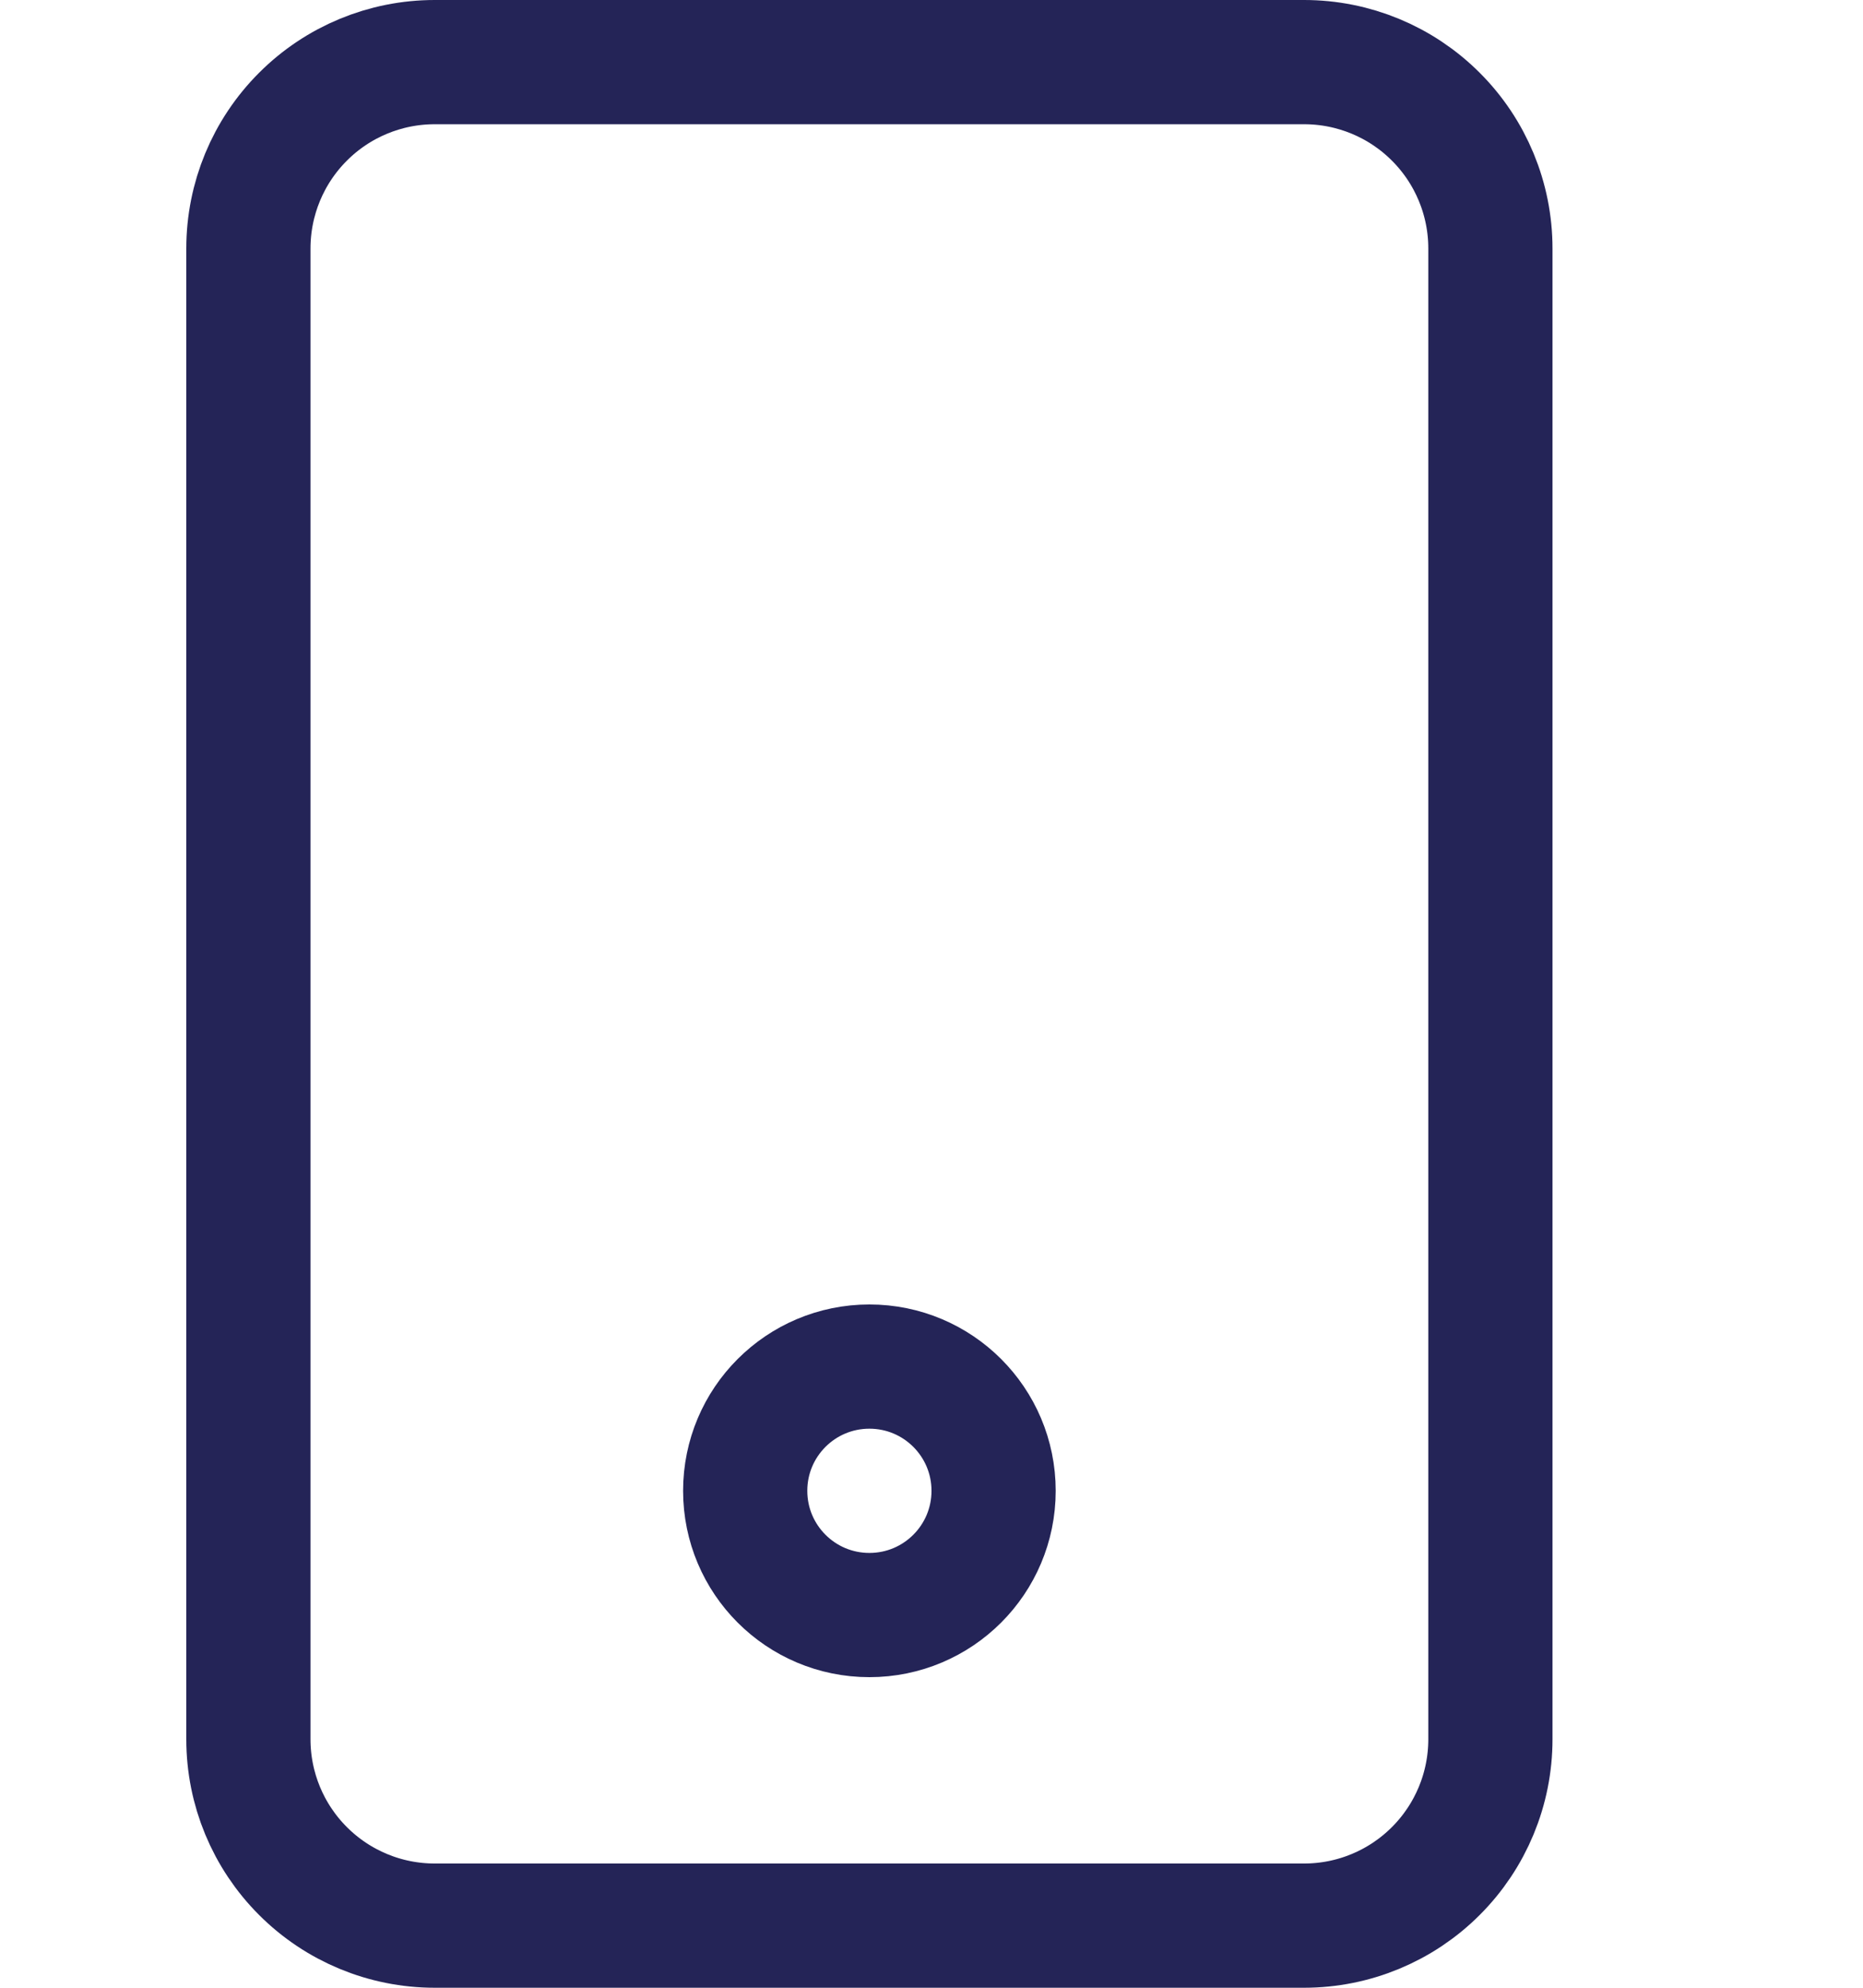
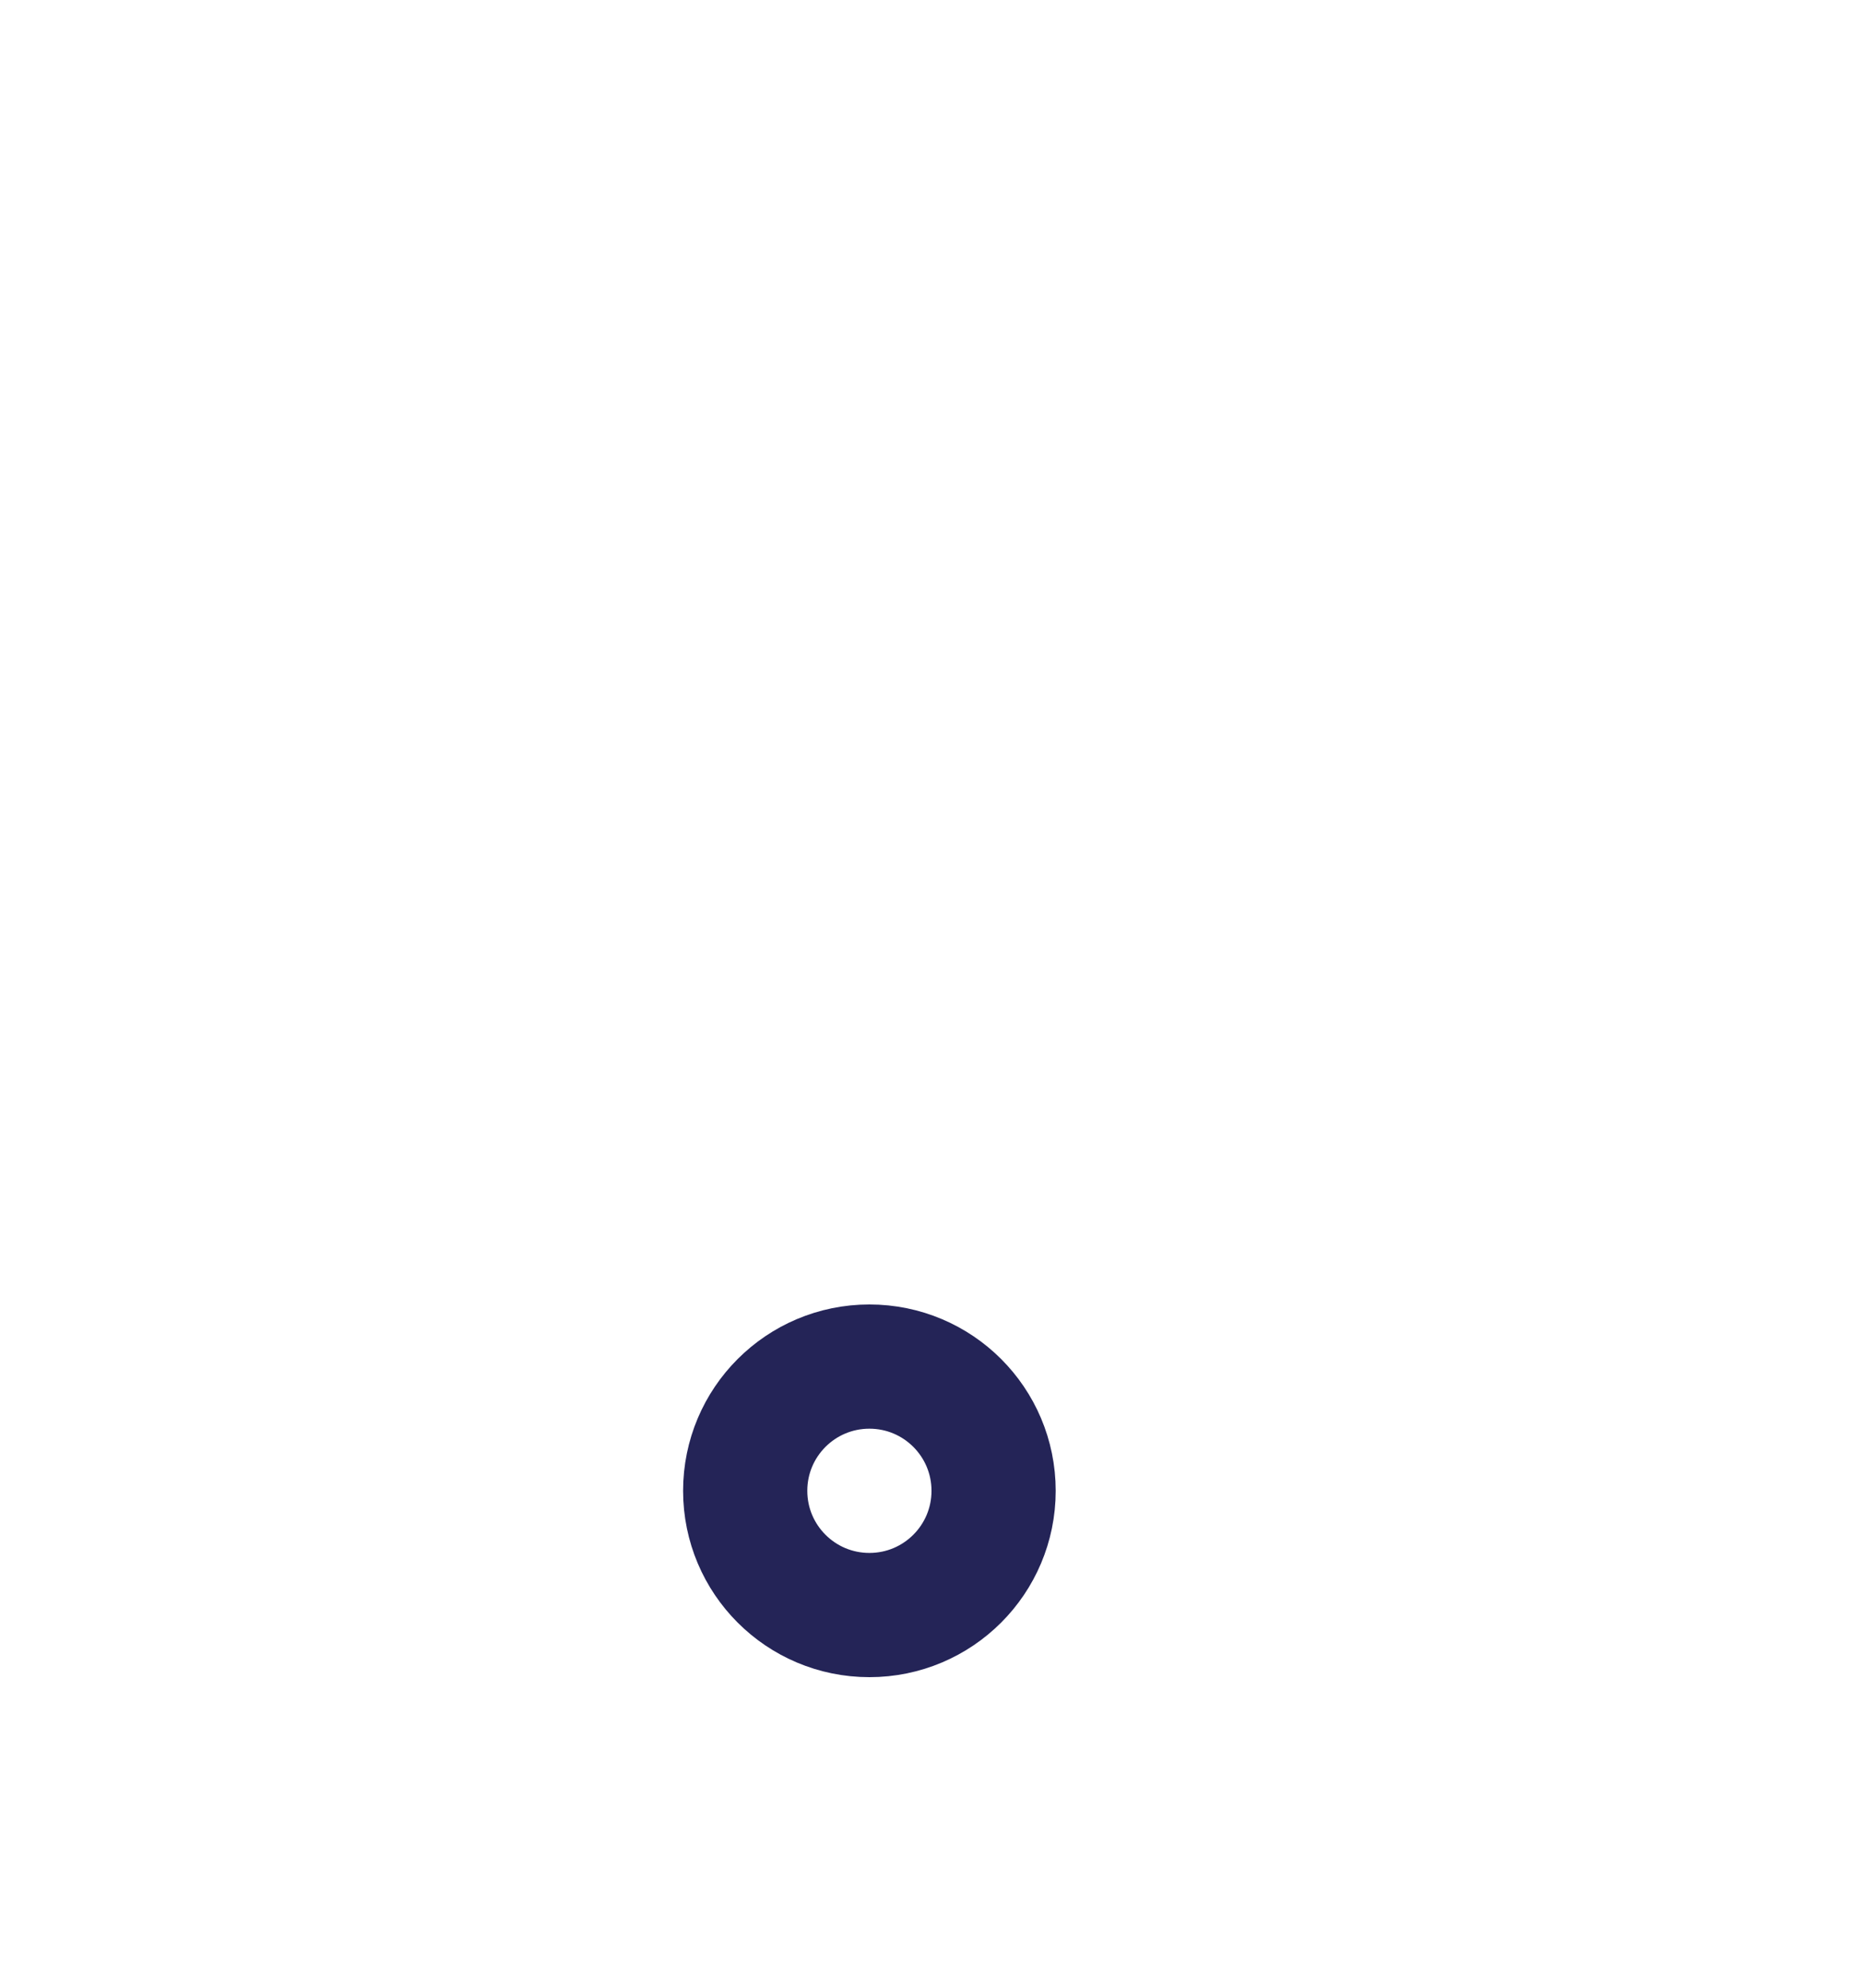
<svg xmlns="http://www.w3.org/2000/svg" width="30" height="32" viewBox="0 0 30 32" fill="none">
-   <path d="M21 31H7C6.204 31 5.441 30.684 4.879 30.121C4.316 29.559 4 28.796 4 28V4C4 3.204 4.316 2.441 4.879 1.879C5.441 1.316 6.204 1 7 1H21C21.796 1 22.559 1.316 23.121 1.879C23.684 2.441 24 3.204 24 4V28C24 28.796 23.684 29.559 23.121 30.121C22.559 30.684 21.796 31 21 31Z" stroke="#242457" stroke-width="2" stroke-miterlimit="10" stroke-linecap="square" />
  <path d="M14 26C15.105 26 16 25.105 16 24C16 22.895 15.105 22 14 22C12.895 22 12 22.895 12 24C12 25.105 12.895 26 14 26Z" stroke="#242457" stroke-width="2" stroke-miterlimit="10" stroke-linecap="square" />
</svg>